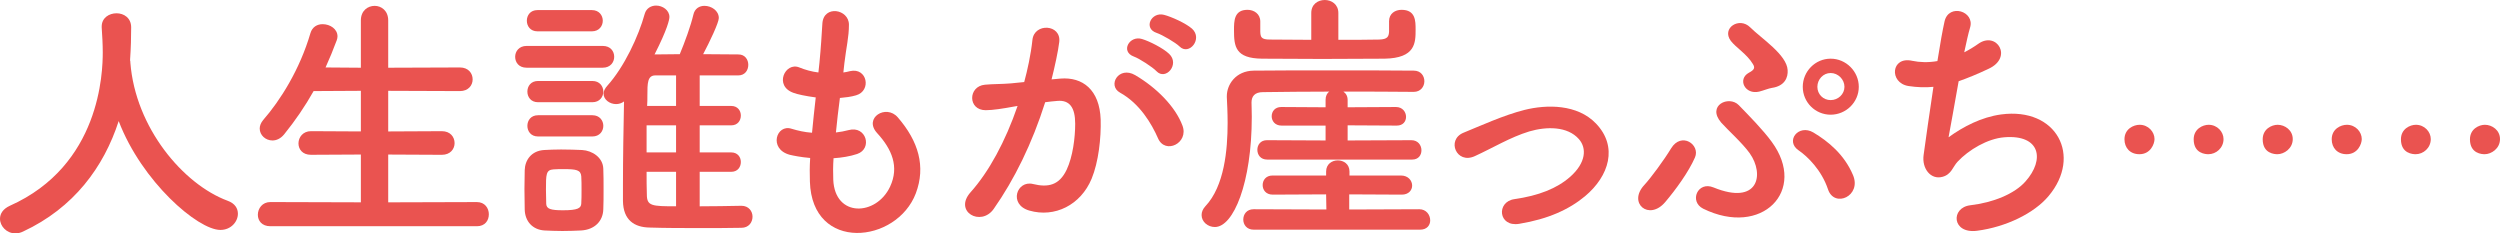
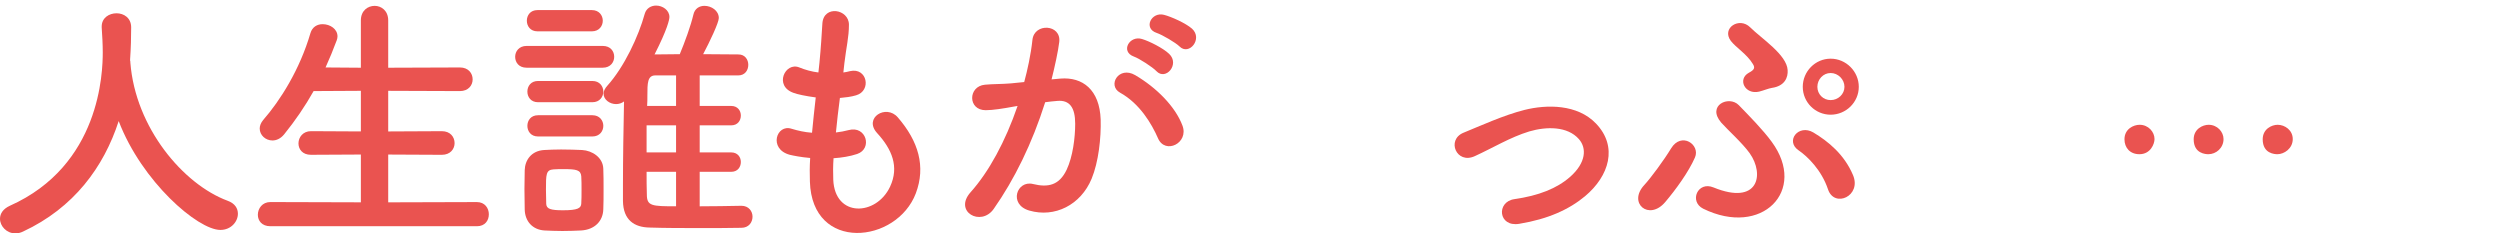
<svg xmlns="http://www.w3.org/2000/svg" enable-background="new 0 0 501.565 46.823" height="46.823" viewBox="0 0 501.565 46.823" width="501.565">
  <g fill="#ea5350">
    <path d="m26.102 12.145c.053.106.053.267.053.426 1.012 13.051 10.601 24.397 19.496 27.7 1.492.532 2.078 1.545 2.078 2.61 0 1.598-1.385 3.249-3.516 3.249-4.528 0-15.768-9.694-20.402-21.84-2.983 9.216-9.002 17.419-19.177 22.159-.533.267-1.065.373-1.545.373-1.757.001-3.089-1.437-3.089-2.929 0-1.012.586-1.971 1.971-2.609 18.165-8.098 18.644-26.795 18.644-30.79 0-1.598-.106-3.409-.213-5.007 0-.054 0-.107 0-.16 0-1.758 1.492-2.663 2.983-2.663 1.438 0 2.93.905 2.93 2.823 0 1.864-.053 4.155-.213 6.445z" />
    <path d="m54.234 45.385c-1.705 0-2.503-1.119-2.503-2.291 0-1.278.906-2.557 2.503-2.557l18.165.053v-9.588l-10.014.053c-1.705 0-2.504-1.118-2.504-2.29 0-1.226.906-2.451 2.504-2.451l10.014.053v-8.15l-9.481.053c-1.705 3.036-3.676 5.913-5.913 8.683-.746.906-1.598 1.226-2.344 1.226-1.385 0-2.557-1.065-2.557-2.397 0-.533.213-1.119.692-1.705 3.409-3.889 7.351-10.121 9.482-17.418.373-1.279 1.385-1.812 2.45-1.812 1.492 0 2.983.959 2.983 2.451 0 .213-.053.533-.16.799-.692 1.864-1.438 3.676-2.237 5.434l7.084.053v-9.482c0-1.971 1.385-2.93 2.77-2.93 1.332 0 2.717.959 2.717 2.93v9.482l14.382-.053c1.705 0 2.557 1.172 2.557 2.397 0 1.172-.853 2.344-2.557 2.344l-14.382-.053v8.15l10.76-.053c1.705 0 2.557 1.172 2.557 2.397 0 1.172-.852 2.344-2.557 2.344l-10.76-.053v9.588l17.792-.053c1.598 0 2.397 1.225 2.397 2.45s-.746 2.397-2.397 2.397h-41.443z" />
    <path d="m105.645 13.583c-1.545 0-2.291-1.065-2.291-2.184 0-1.065.746-2.184 2.291-2.184h15.288c1.545 0 2.291 1.065 2.291 2.184 0 1.065-.746 2.184-2.291 2.184zm10.973 32.654c-1.119.053-2.45.106-3.782.106-1.279 0-2.557-.054-3.623-.106-2.397-.16-3.889-1.864-3.942-4.208 0-1.386-.053-2.771-.053-4.102 0-1.332.053-2.61.053-3.782.053-2.024 1.332-3.889 3.889-4.049 1.012-.053 2.184-.105 3.409-.105 1.492 0 2.983.053 4.208.105 2.024.107 4.208 1.492 4.261 3.783.053 1.225.053 2.662.053 4.102 0 1.438 0 2.822-.053 3.994-.052 2.398-1.756 4.102-4.42 4.262zm-8.789-39.951c-1.438 0-2.131-1.065-2.131-2.131s.692-2.131 2.131-2.131h10.92c1.438 0 2.184 1.065 2.184 2.131s-.746 2.131-2.184 2.131zm.107 14.222c-1.438 0-2.131-1.065-2.131-2.131s.692-2.13 2.131-2.13h10.92c1.438 0 2.184 1.065 2.184 2.13s-.746 2.131-2.184 2.131zm0 6.871c-1.438 0-2.131-1.065-2.131-2.13s.692-2.13 2.131-2.13h10.92c1.438 0 2.184 1.065 2.184 2.13s-.746 2.13-2.184 2.13zm8.735 10.761c0-1.013 0-2.024-.053-2.771-.106-1.277-1.012-1.438-3.516-1.438-.746 0-1.491 0-2.078.053-1.491.107-1.491 1.013-1.491 4.102 0 1.013.053 2.025.053 2.824.053 1.012.906 1.277 3.356 1.277 2.983 0 3.622-.426 3.675-1.331.054-.744.054-1.757.054-2.716zm32.068 3.144c1.491 0 2.237 1.118 2.237 2.184 0 1.118-.746 2.236-2.237 2.236-2.61.054-5.38.054-8.204.054-3.462 0-6.978 0-10.228-.106-3.036-.053-5.273-1.491-5.327-5.326 0-1.013 0-2.131 0-3.25 0-5.273.106-11.346.213-16.726-.479.373-1.065.533-1.598.533-1.279 0-2.504-.906-2.504-2.078 0-.479.213-1.012.746-1.598 3.409-3.782 6.286-9.961 7.511-14.436.319-1.119 1.278-1.651 2.291-1.651 1.278 0 2.663.905 2.663 2.291 0 .479-.373 2.397-2.983 7.511 1.598 0 3.303-.053 5.061-.053 1.012-2.397 2.237-5.806 2.717-7.884.266-1.278 1.225-1.811 2.237-1.811 1.385 0 2.876.959 2.876 2.45 0 .906-1.811 4.741-3.143 7.245 2.504 0 4.954.053 7.085.053 1.332 0 1.971 1.065 1.971 2.078 0 1.065-.639 2.131-2.024 2.131h-.053s0 0-7.671 0v6.125h6.339c1.279 0 1.918.959 1.918 1.918 0 1.012-.639 1.971-1.918 1.971h-6.339v5.434h6.339c1.279 0 1.918.958 1.918 1.917 0 1.013-.639 1.972-1.918 1.972h-6.339v6.924c2.717 0 5.487-.053 8.31-.105h.054zm-13.104-16.141h-5.913v5.434h5.913zm0 9.322h-5.913c0 1.598 0 3.143.053 4.58 0 2.291 1.012 2.344 5.86 2.344zm0-19.337h-4.155c-1.598 0-1.598 1.598-1.598 4.048 0 .692 0 1.385-.053 2.077h5.806z" />
    <path d="m167.175 36.063c.32 7.617 8.629 7.297 11.399 1.385 1.865-3.995.373-7.511-2.61-10.76-2.77-3.037 1.811-5.86 4.155-3.144 4.155 4.794 5.646 9.854 3.622 15.235-3.835 10.121-20.828 11.879-21.254-2.344-.053-1.492-.053-3.09.053-4.741-1.917-.16-3.409-.479-4.102-.64-4.315-1.172-2.664-6.232.373-5.22 1.225.373 2.61.693 4.102.799.213-2.344.479-4.688.746-7.085-2.024-.266-3.729-.639-4.421-.905-4.048-1.385-1.705-6.286 1.119-5.114 1.172.479 2.504.852 3.835 1.012.053-.64.16-1.332.213-1.971.32-3.356.426-5.38.586-7.884.267-3.729 5.327-2.876 5.327.267 0 2.503-.533 4.528-.906 7.67-.053.639-.16 1.278-.213 1.918.479-.054.905-.16 1.332-.267 3.462-.799 4.368 3.942 1.225 4.848-1.065.319-2.13.426-3.249.533-.32 2.397-.586 4.688-.799 6.924.906-.105 1.758-.266 2.557-.479 3.516-.959 4.847 3.729 1.705 4.793-1.438.48-3.09.746-4.741.854-.107 1.546-.107 2.984-.054 4.316z" />
    <path d="m212.726 15.768c4.474-.373 7.883 2.237 8.097 8.203.106 3.729-.426 8.523-1.811 11.879-2.184 5.273-7.404 7.883-12.518 6.392-4.208-1.226-2.504-6.126.746-5.327 3.036.746 5.273.267 6.765-2.876 1.225-2.61 1.705-6.392 1.705-9.215 0-3.25-1.119-4.794-3.569-4.581-.799.053-1.598.16-2.451.266-2.61 8.257-6.179 15.501-10.334 21.414-2.557 3.622-8.097.533-4.634-3.355 3.675-4.102 6.978-10.175 9.429-17.313l-.64.107c-2.291.426-4.368.746-5.753.746-3.622 0-3.569-4.794-.16-5.114 1.651-.16 3.303-.106 5.22-.267l2.664-.266c.639-2.344 1.332-5.487 1.651-8.47.373-3.462 5.806-3.143 5.38.426-.213 1.811-.905 5.007-1.544 7.511zm19.603 11.984c-1.278-2.929-3.675-6.978-7.617-9.162-2.61-1.438-.267-5.434 3.036-3.516 4.262 2.504 8.043 6.286 9.482 10.121 1.331 3.516-3.463 5.86-4.901 2.557zm-4.848-16.406c-2.77-1.012-.853-4.315 1.651-3.516 1.438.426 4.208 1.811 5.433 2.983 2.184 2.078-.692 5.434-2.557 3.462-.745-.798-3.462-2.556-4.527-2.929zm4.581-4.741c-2.77-.906-1.065-4.315 1.491-3.623 1.438.373 4.315 1.651 5.593 2.77 2.237 2.024-.586 5.487-2.503 3.569-.746-.745-3.462-2.343-4.581-2.716z" />
-     <path d="m254.229 32.014c-1.332 0-1.971-.959-1.971-1.971 0-.959.639-1.918 1.918-1.918l11.771.054v-2.983h-8.842c-1.332 0-1.971-.958-1.971-1.864 0-.959.639-1.864 1.918-1.864l8.895.053v-1.492c0-.746.268-1.332.746-1.651-4.688 0-9.162.053-13.316.106-1.652 0-2.291.853-2.291 2.078 0 .692.053 1.705.053 2.876 0 13.264-3.675 22.106-7.404 22.106-1.438 0-2.664-1.065-2.664-2.397 0-.586.213-1.172.746-1.758 3.835-4.048 4.475-11.346 4.475-16.726 0-2.13-.106-3.995-.16-5.167 0-.053 0-.16 0-.213 0-2.344 1.812-5.061 5.38-5.114 4.847-.053 10.174-.053 15.661-.053s11.134 0 16.46.053c1.438 0 2.131 1.065 2.131 2.131s-.746 2.13-2.131 2.13h-.053c-4.741-.053-9.429-.053-14.062-.053.532.373.852.906.852 1.705v1.438l9.695-.053c1.331 0 2.023 1.012 2.023 1.971 0 .906-.586 1.758-1.864 1.758l-9.854-.053v3.037l12.785-.054c1.331 0 2.023 1.012 2.023 2.024 0 .959-.586 1.864-1.864 1.864zm24.451-27.646c0-.053 0-.053 0-.107 0-1.544 1.225-2.291 2.503-2.291 2.823 0 2.823 2.237 2.823 3.942 0 2.664 0 5.753-6.232 5.86-3.782 0-8.15.053-12.518.053-4.315 0-8.523-.053-12.039-.053-5.38-.053-5.646-2.451-5.646-5.7 0-1.865 0-4.102 2.717-4.102 1.278 0 2.557.799 2.557 2.344v.106 1.971c.053 1.012.16 1.545 1.918 1.545 2.237 0 5.221.053 8.31.053v-5.379c0-1.758 1.332-2.61 2.717-2.61 1.331 0 2.717.852 2.717 2.61v5.38c2.93 0 5.806 0 8.203-.053 1.651-.053 1.918-.586 1.972-1.598v-1.971zm-27.168 41.709c-1.385 0-2.078-1.012-2.078-2.023 0-1.065.692-2.078 2.078-2.078l14.595.054-.053-3.036-10.707.053c-1.385 0-2.024-.959-2.024-1.918 0-.958.64-1.917 1.972-1.917h10.76v-.799c0-1.491 1.172-2.237 2.344-2.237s2.344.746 2.344 2.237v.799h10.334c1.438 0 2.237 1.013 2.237 2.024 0 .905-.692 1.811-2.077 1.811l-10.547-.053v3.036l14.062-.054c1.385 0 2.184 1.119 2.184 2.238 0 .958-.639 1.863-2.023 1.863z" />
    <path d="m304.786 44.905c-4.208.693-4.635-4.421-.959-4.953 4.847-.693 8.522-2.131 11.187-4.475 3.195-2.824 3.355-5.754 1.758-7.564-2.291-2.61-6.499-2.557-9.961-1.545-3.836 1.172-7.299 3.303-10.92 4.954-3.676 1.704-5.754-3.249-2.291-4.688 3.409-1.385 8.043-3.516 12.252-4.581 4.475-1.119 10.6-1.172 14.329 2.717 4.474 4.635 2.663 10.547-2.185 14.596-3.195 2.663-7.404 4.58-13.21 5.539z" />
    <path d="m329.881 37.127c1.332-1.438 3.995-5.061 5.381-7.351 2.077-3.409 5.912-.745 4.794 1.812-1.278 2.93-3.889 6.498-5.966 8.949-3.25 3.836-7.565.213-4.209-3.41zm11.826 4.743c-2.877-1.439-1.119-5.594 2.077-4.262 9.003 3.676 10.281-2.61 7.245-6.872-1.438-2.024-4.528-4.794-5.7-6.126-2.983-3.462 1.545-5.54 3.516-3.516 2.024 2.078 4.9 5.007 6.605 7.352 7.244 9.853-2.024 19.176-13.743 13.424zm11.239-23.493c-2.876.692-4.421-2.503-2.077-3.782 1.118-.586 1.278-1.012.799-1.758-1.172-1.971-3.409-3.303-4.421-4.635-1.918-2.557 1.704-4.9 3.889-2.716 2.184 2.184 7.351 5.486 7.511 8.576.106 1.491-.586 3.196-3.144 3.569-.692.107-1.704.534-2.557.746zm13.797 19.604c-1.278-3.836-4.102-6.605-5.913-7.831-2.717-1.864 0-5.327 2.983-3.569 2.93 1.758 6.179 4.368 7.937 8.523 1.812 4.208-3.729 6.712-5.007 2.877zm.532-14.969c-3.089 0-5.593-2.503-5.593-5.593s2.504-5.646 5.593-5.646c3.09 0 5.646 2.557 5.646 5.646.001 3.089-2.556 5.593-5.646 5.593zm0-8.363c-1.491 0-2.663 1.278-2.663 2.77 0 1.491 1.172 2.663 2.663 2.663 1.492 0 2.771-1.172 2.771-2.663 0-1.492-1.278-2.77-2.771-2.77z" />
-     <path d="m390.933 27.54c2.93-2.13 6.605-4.048 10.548-4.581 11.186-1.491 16.246 8.363 9.534 16.354-2.93 3.516-8.629 6.232-14.329 6.978-5.113.693-5.38-4.634-1.385-5.113 4.581-.533 8.896-2.291 11.08-4.794 3.889-4.368 2.983-9.429-4.262-8.843-3.355.267-7.138 2.504-9.375 4.9-.959 1.013-1.226 2.558-3.036 3.037-2.344.639-4.155-1.652-3.782-4.368.426-3.036 1.172-8.47 1.971-13.69-1.598.16-3.249.106-5.007-.16-3.942-.639-3.516-6.019.745-5.061 1.492.32 3.25.373 5.061.053.533-3.409 1.065-6.339 1.438-7.99.853-3.622 6.126-2.024 5.114 1.279-.373 1.225-.746 2.983-1.172 4.954.958-.479 1.917-1.065 2.823-1.705 3.675-2.61 7.031 2.717 2.077 5.007-2.237 1.065-4.208 1.864-6.02 2.504-.852 4.687-1.65 9.374-2.023 11.239z" />
    <path d="m429.217 30.938c-1.871 0-2.994-1.289-2.994-2.994 0-2.078 1.83-2.91 3.036-2.91 1.746 0 2.993 1.414 2.993 2.869 0 .957-.79 3.035-3.035 3.035zm13.845 0c-.498 0-2.952-.083-2.952-2.994 0-2.078 1.83-2.91 2.994-2.91 1.746 0 2.994 1.414 2.994 2.869.001 1.788-1.496 3.035-3.036 3.035zm13.847 0c-.499 0-2.952-.083-2.952-2.994 0-2.078 1.829-2.91 2.994-2.91 1.455 0 3.035 1.081 3.035 2.869 0 1.913-1.746 3.035-3.077 3.035z" />
-     <path d="m470.796 30.938c-1.871 0-2.994-1.289-2.994-2.994 0-2.078 1.83-2.91 3.036-2.91 1.746 0 2.993 1.414 2.993 2.869 0 .957-.79 3.035-3.035 3.035zm13.846 0c-.498 0-2.952-.083-2.952-2.994 0-2.078 1.83-2.91 2.994-2.91 1.746 0 2.994 1.414 2.994 2.869 0 1.788-1.497 3.035-3.036 3.035zm13.846 0c-.499 0-2.952-.083-2.952-2.994 0-2.078 1.829-2.91 2.994-2.91 1.455 0 3.035 1.081 3.035 2.869 0 1.913-1.747 3.035-3.077 3.035z" />
  </g>
</svg>